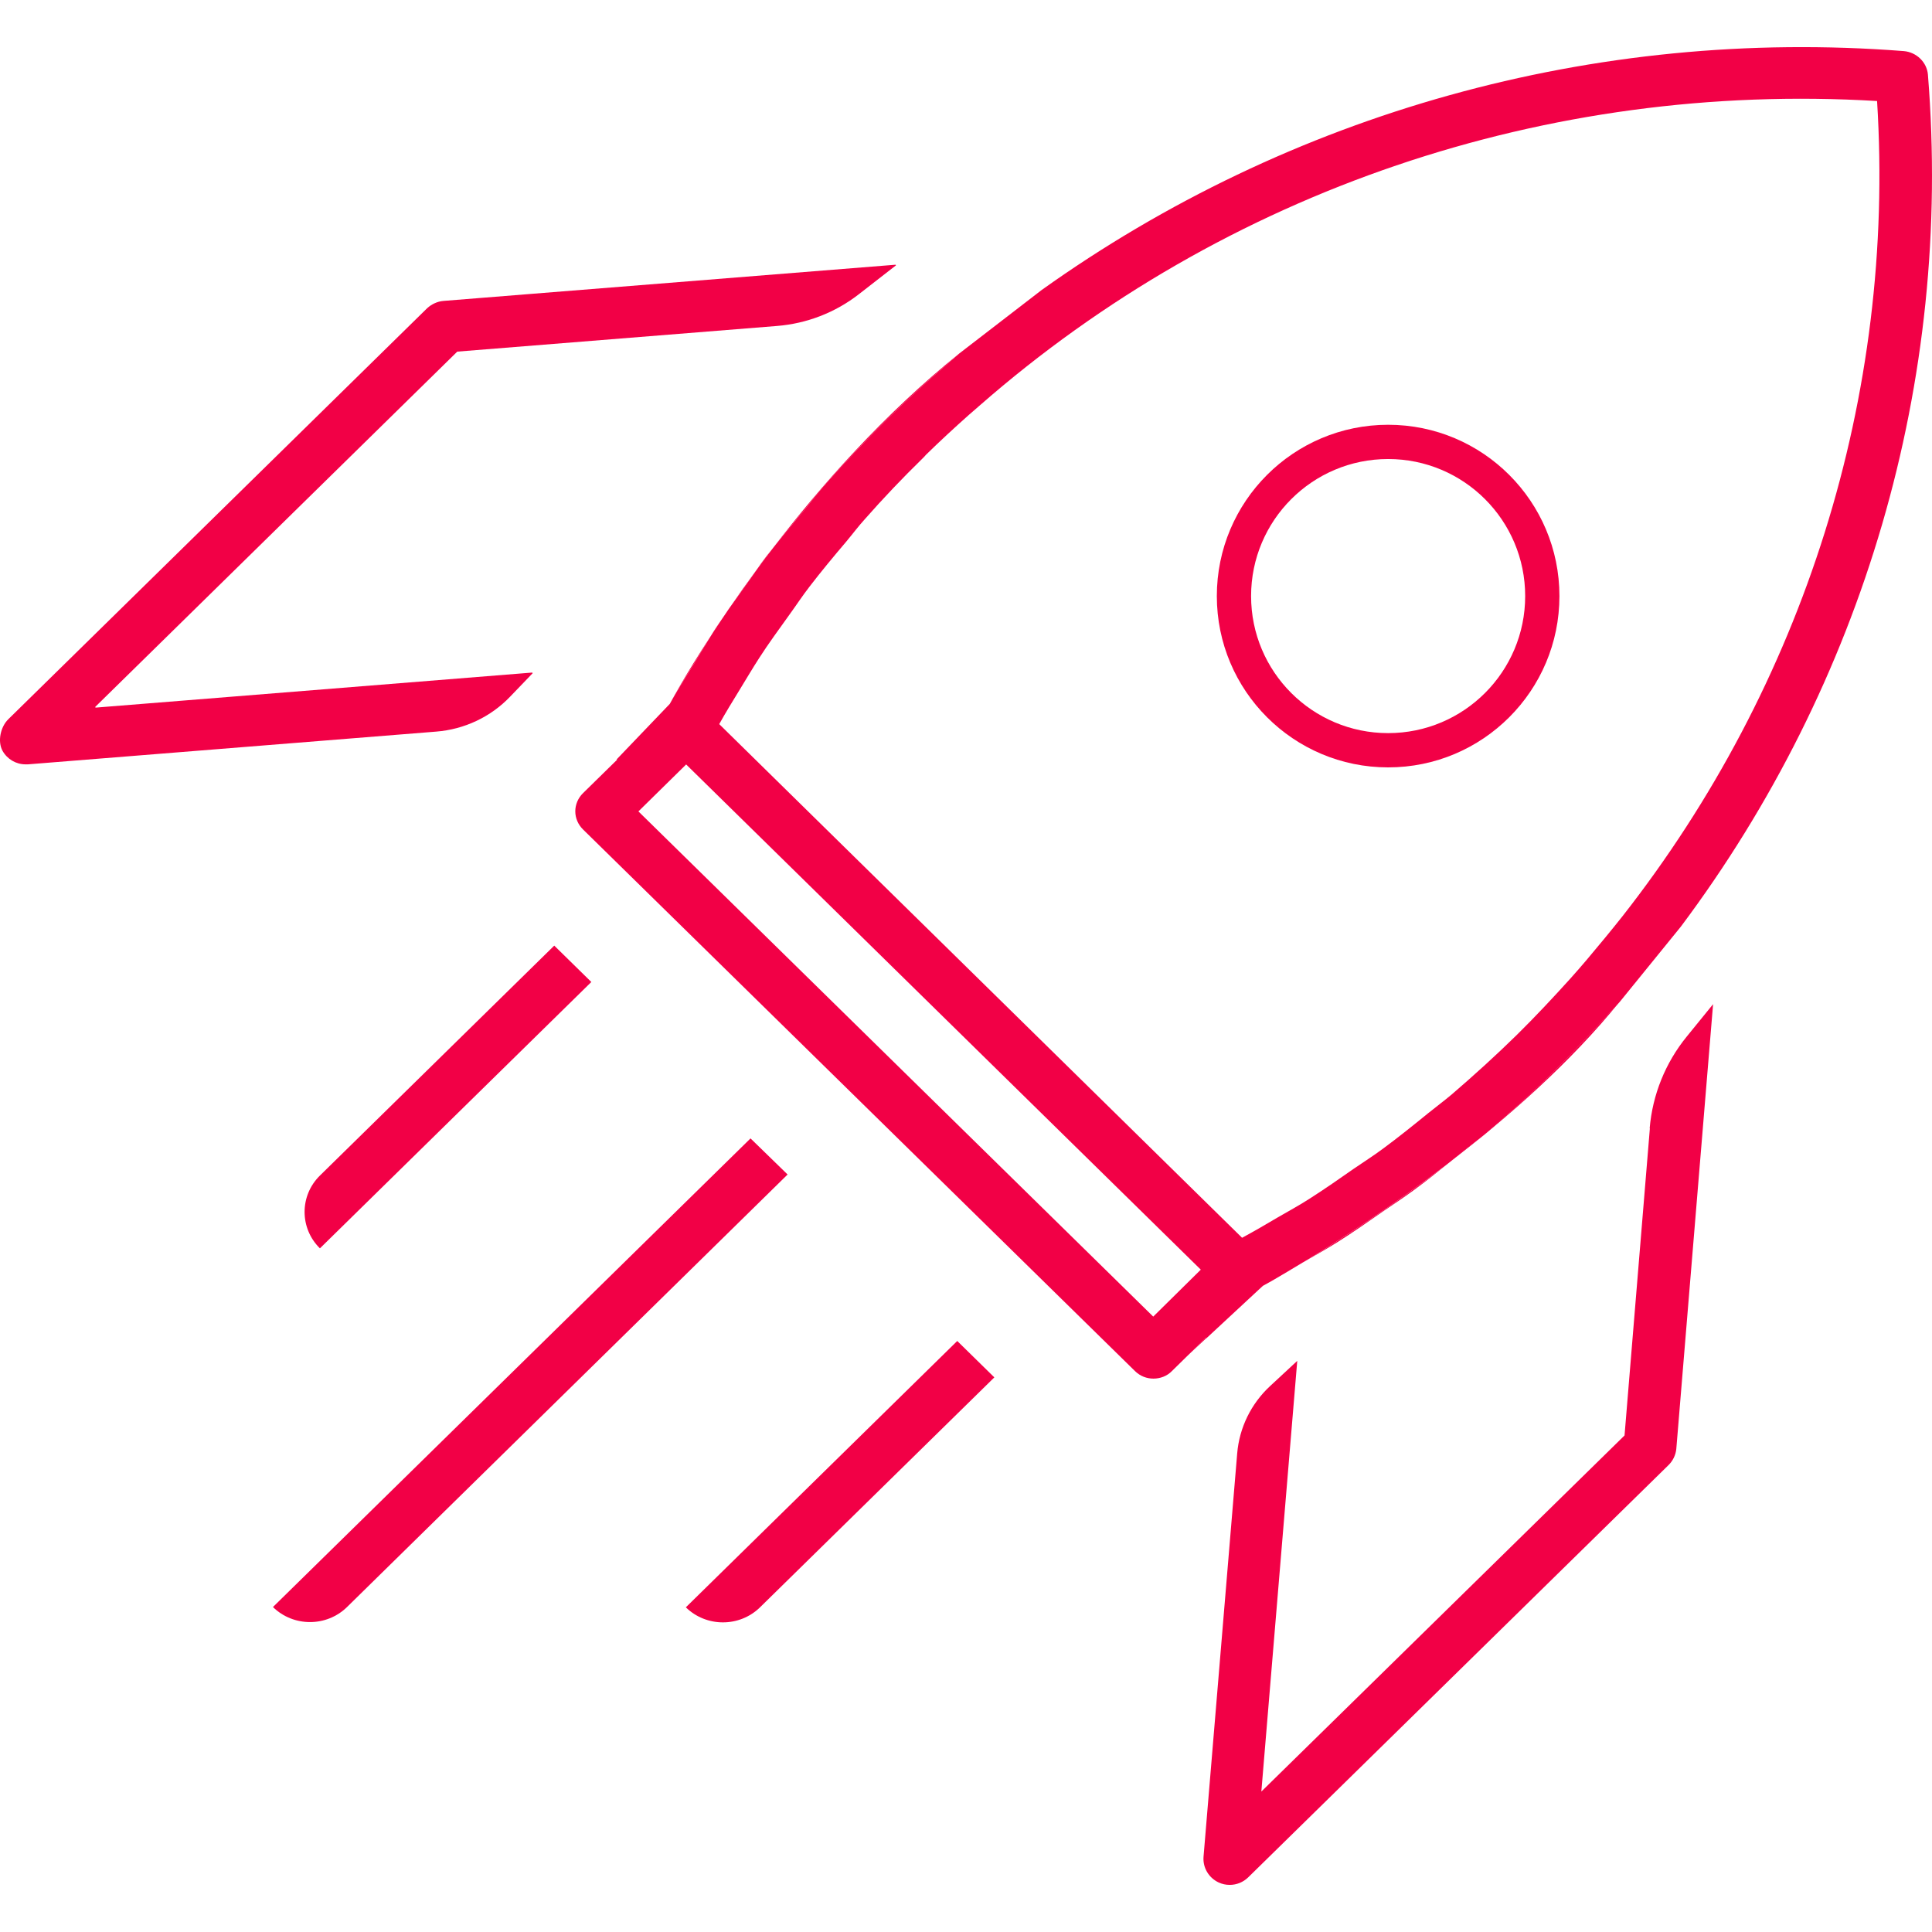
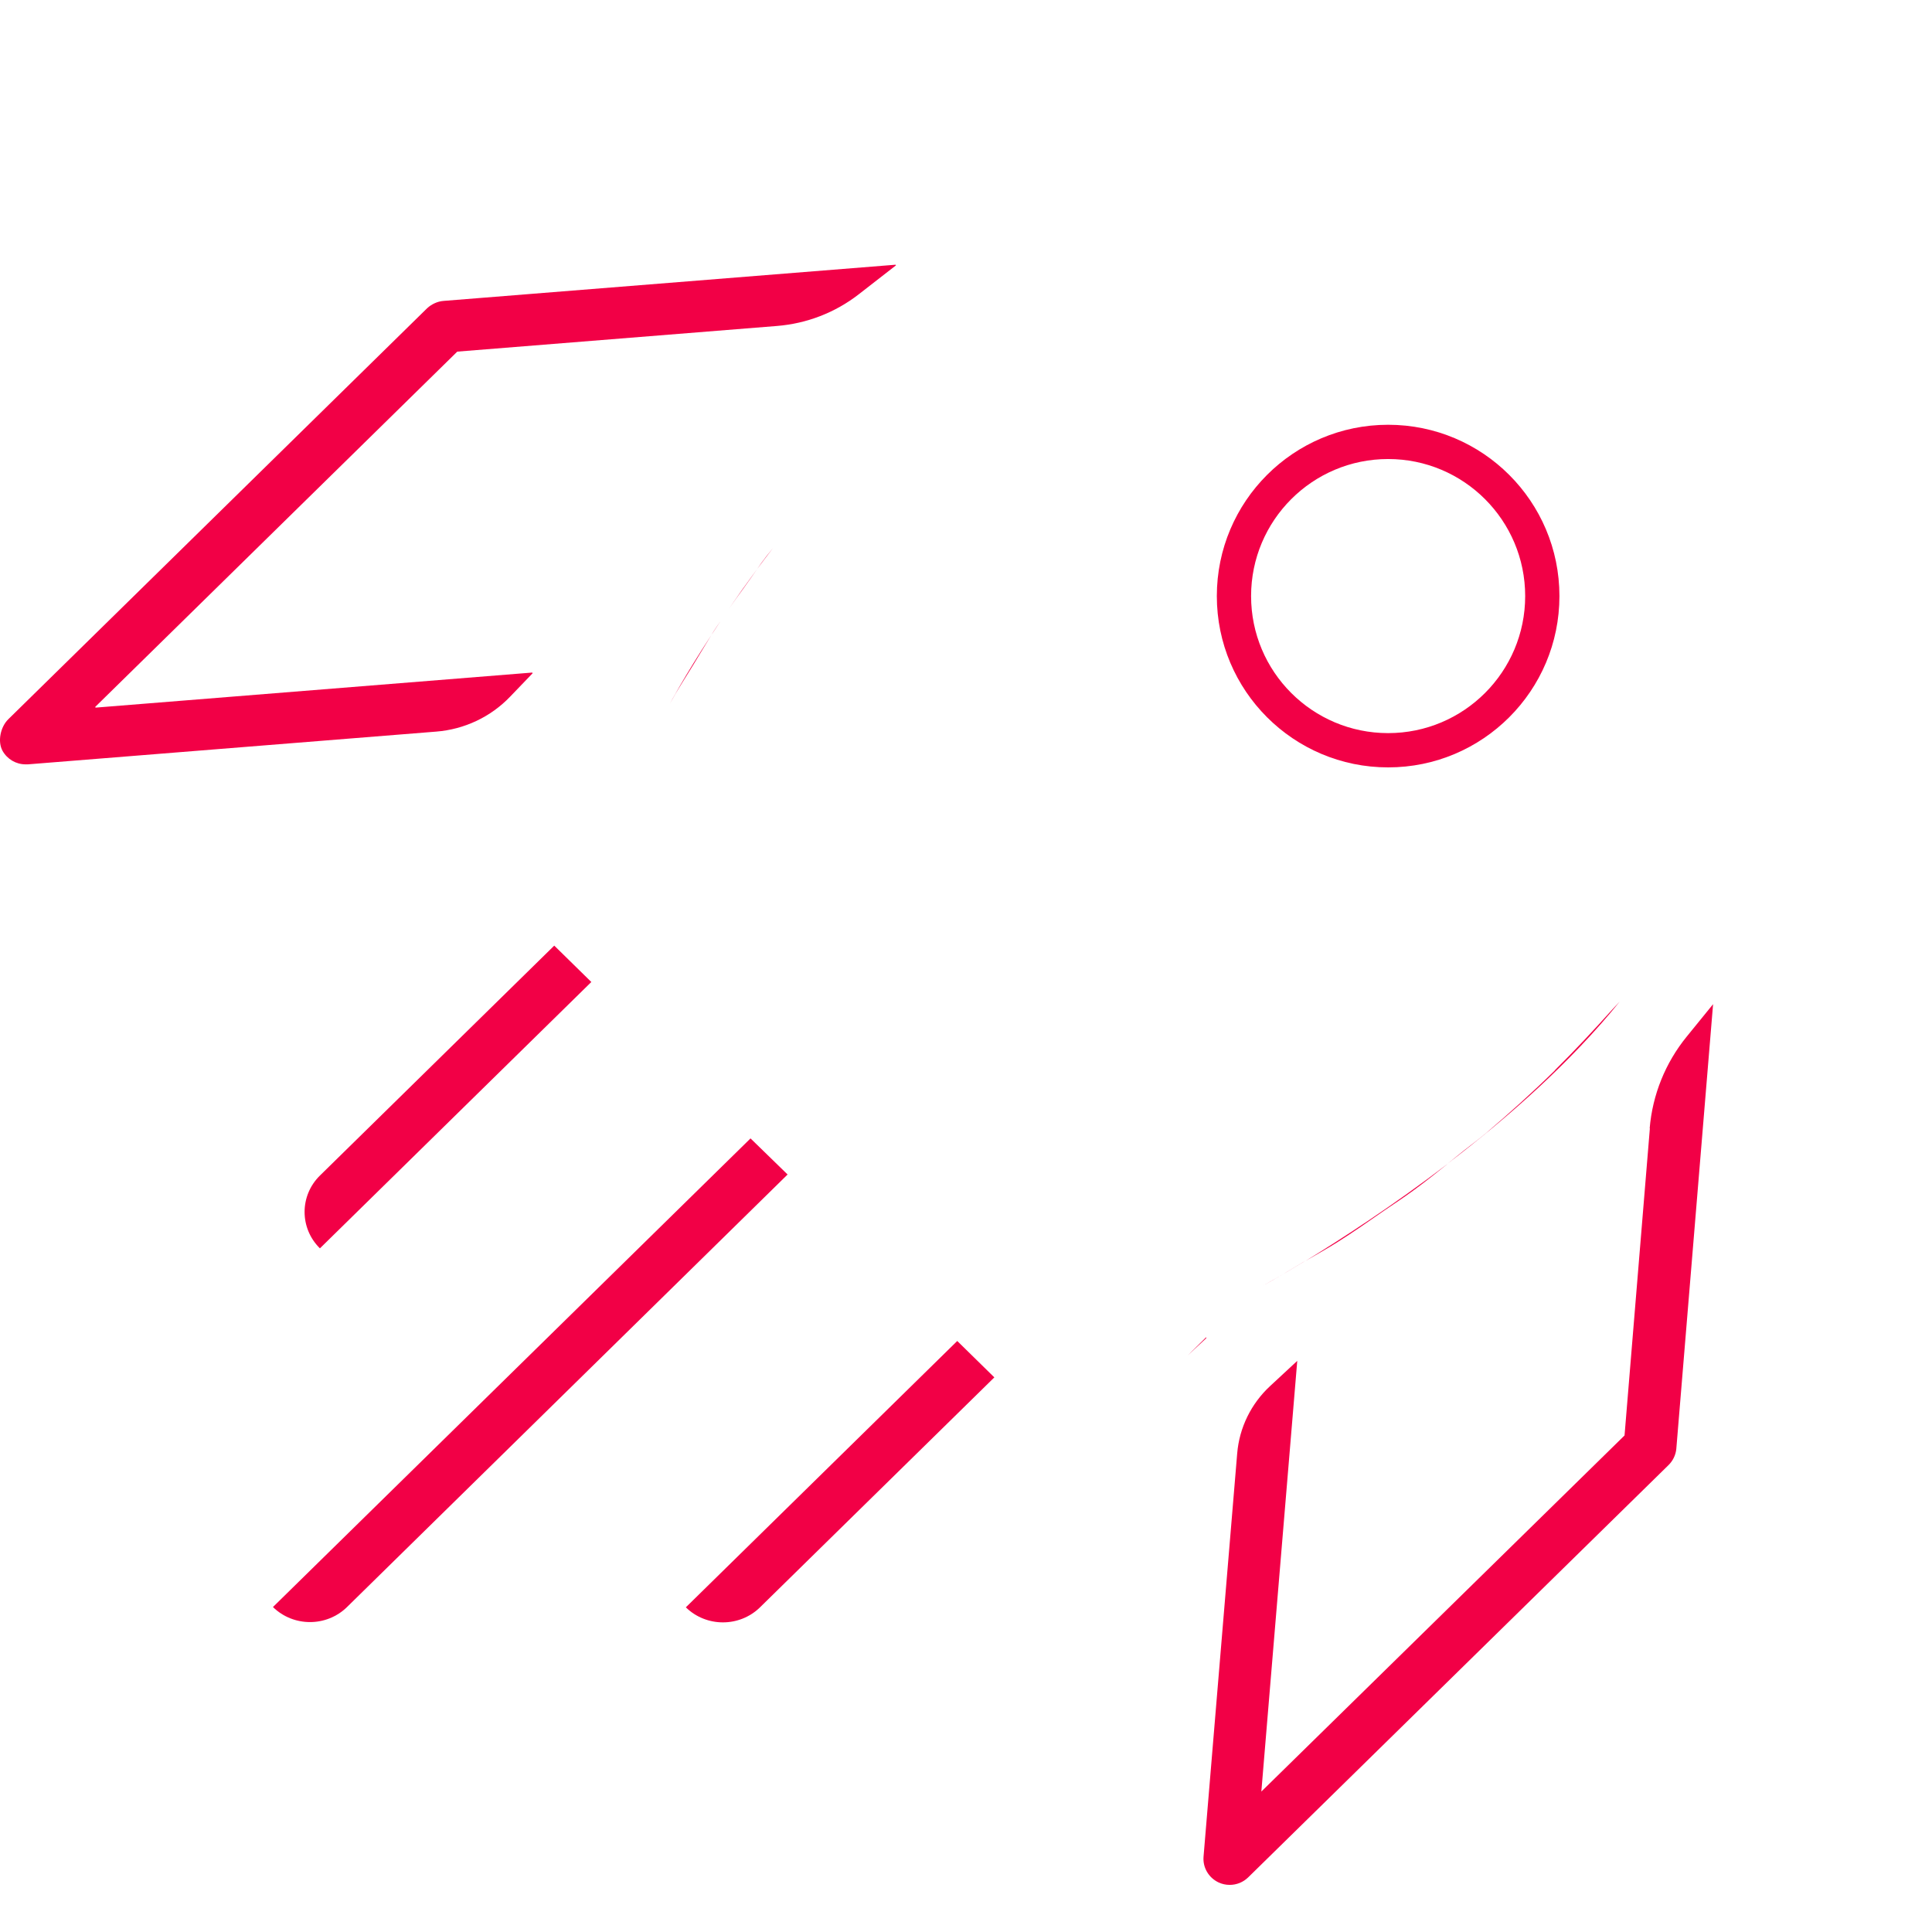
<svg xmlns="http://www.w3.org/2000/svg" width="100" height="100" viewBox="0 0 100 100" fill="none">
  <path d="M85.397 58.402L84.086 74.299L65.287 92.731L67.146 70.438L65.743 71.74C64.756 72.654 64.148 73.897 64.037 75.228L62.294 96.115C62.254 96.677 62.568 97.198 63.079 97.437C63.267 97.522 63.449 97.561 63.652 97.561C64.011 97.561 64.35 97.422 64.609 97.169L86.365 75.83C86.593 75.606 86.734 75.308 86.765 75L88.669 51.976L87.307 53.651C86.198 55.013 85.534 56.663 85.387 58.402H85.397Z" fill="#F20046" />
  <path d="M35.874 34.429C36.193 33.912 36.497 33.386 36.821 32.869C35.418 35.016 34.674 36.422 34.674 36.422C35.044 35.736 35.474 35.09 35.874 34.429Z" fill="#F20046" />
  <path d="M38.533 30.384C38.756 30.076 38.968 29.773 39.181 29.465C38.654 30.18 38.168 30.866 37.733 31.502C37.996 31.125 38.27 30.752 38.538 30.379L38.533 30.384Z" fill="#F20046" />
-   <path d="M40.012 28.366C40.539 27.696 41.086 27.045 41.627 26.398C41.987 25.976 42.316 25.529 42.686 25.107C43.744 23.914 44.848 22.746 45.993 21.623C46.768 20.863 47.553 20.147 48.353 19.431C48.565 19.247 48.768 19.069 48.981 18.885C49.209 18.686 49.426 18.492 49.654 18.293C45.74 21.454 42.483 25.141 40.017 28.357L40.012 28.366Z" fill="#F20046" />
  <path d="M80.49 55.385C80.49 55.385 80.475 55.415 80.46 55.425C79.315 56.548 78.13 57.617 76.909 58.655C76.525 58.978 76.125 59.272 75.735 59.58C75.471 59.793 75.203 60.007 74.939 60.221C78.029 57.86 81.3 54.988 83.832 51.847C83.706 51.986 83.574 52.115 83.463 52.24C82.505 53.308 81.523 54.362 80.49 55.385Z" fill="#F20046" />
  <path d="M65.367 66.547C65.367 66.547 66.213 66.085 67.575 65.255C67.525 65.285 67.479 65.309 67.428 65.339C66.74 65.747 66.071 66.169 65.367 66.547Z" fill="#F20046" />
  <path d="M61.479 70.155L62.431 69.27L62.436 69.21L61.479 70.155Z" fill="#F20046" />
  <path d="M40.766 60.792L17.962 83.18C16.904 84.218 15.187 84.218 14.128 83.18L38.847 58.924L40.766 60.792Z" fill="#F20046" />
  <path d="M16.559 60.847L28.688 48.945L30.607 50.828L16.559 64.614C15.501 63.575 15.501 61.886 16.559 60.847Z" fill="#F20046" />
  <path d="M35.499 83.195L49.547 69.409L51.467 71.293L39.338 83.195C38.279 84.233 36.558 84.233 35.499 83.195Z" fill="#F20046" />
-   <path d="M99.79 3.867C99.735 3.221 99.203 2.704 98.544 2.645C82.511 1.397 66.736 5.86 53.918 15.009L49.649 18.298C49.421 18.497 49.204 18.691 48.976 18.89C48.763 19.074 48.56 19.253 48.348 19.436C47.548 20.152 46.758 20.868 45.988 21.628C44.843 22.751 43.744 23.914 42.681 25.111C42.311 25.534 41.982 25.981 41.623 26.404C41.081 27.05 40.539 27.701 40.007 28.371C39.718 28.744 39.44 29.117 39.176 29.475C38.964 29.778 38.751 30.086 38.528 30.394C38.26 30.767 37.991 31.139 37.723 31.517C37.652 31.622 37.581 31.726 37.515 31.825C37.439 31.939 37.358 32.054 37.282 32.168C37.12 32.412 36.963 32.65 36.816 32.879C36.492 33.396 36.188 33.922 35.87 34.439C35.469 35.1 35.039 35.746 34.669 36.432L31.909 39.314H31.95L30.177 41.053C29.919 41.307 29.777 41.645 29.777 41.993C29.777 42.341 29.919 42.678 30.177 42.932L58.745 70.965C59.018 71.233 59.357 71.357 59.702 71.357C60.046 71.357 60.401 71.233 60.659 70.965L62.431 69.225V69.28L65.364 66.557C66.062 66.179 66.736 65.757 67.425 65.349C67.475 65.319 67.521 65.294 67.572 65.265C69.369 64.166 72.074 62.422 74.94 60.231C75.203 60.017 75.467 59.803 75.735 59.59C76.12 59.282 76.52 58.988 76.91 58.665C78.126 57.627 79.316 56.558 80.46 55.435C80.475 55.42 80.49 55.395 80.49 55.395C81.519 54.372 82.506 53.318 83.468 52.25C83.585 52.126 83.711 51.996 83.838 51.857L86.998 47.966C96.443 35.353 101.072 19.754 99.79 3.877V3.867ZM59.691 68.147L33.044 41.998L35.515 39.568L62.153 65.717L59.691 68.147ZM83.98 47.424C83.377 48.185 82.764 48.925 82.136 49.67C81.863 49.994 81.579 50.317 81.291 50.64C80.389 51.638 79.473 52.617 78.515 53.562C77.427 54.63 76.297 55.654 75.153 56.638C74.753 56.976 74.337 57.284 73.937 57.607C73.162 58.238 72.378 58.869 71.577 59.46C71.091 59.823 70.575 60.146 70.063 60.499C69.319 61.021 68.574 61.538 67.805 62.03C67.263 62.382 66.69 62.691 66.133 63.014C65.521 63.376 64.918 63.729 64.29 64.067L37.227 37.48C37.556 36.889 37.915 36.303 38.27 35.726C38.614 35.165 38.944 34.603 39.298 34.056C39.784 33.296 40.316 32.581 40.843 31.84C41.202 31.348 41.531 30.841 41.901 30.364C42.504 29.579 43.147 28.804 43.79 28.048C44.119 27.656 44.433 27.233 44.778 26.856C45.719 25.787 46.707 24.749 47.74 23.74C47.811 23.67 47.867 23.616 47.927 23.541C48.657 22.826 49.401 22.14 50.161 21.464C50.333 21.31 50.52 21.156 50.693 21.002C63.399 9.875 80.075 4.205 97.157 5.229C98.114 20.5 93.364 35.453 83.98 47.424Z" fill="#F20046" />
  <path d="M69.191 64.316C70.022 63.794 70.822 63.232 71.622 62.676C72.138 62.323 72.65 61.99 73.151 61.622C73.764 61.175 74.356 60.703 74.949 60.226C72.083 62.417 69.378 64.162 67.581 65.26C68.123 64.952 68.669 64.638 69.191 64.316Z" fill="#F20046" />
  <path d="M39.181 29.465C39.444 29.107 39.723 28.739 40.012 28.366C39.895 28.511 39.779 28.65 39.667 28.794C39.495 29.012 39.338 29.241 39.181 29.465Z" fill="#F20046" />
  <path d="M36.821 32.869C36.968 32.64 37.125 32.407 37.287 32.158C37.171 32.332 37.044 32.506 36.933 32.685C36.892 32.745 36.862 32.809 36.821 32.869Z" fill="#F20046" />
  <path d="M40.214 16.872L23.679 18.199L23.664 18.204L4.932 36.586C4.932 36.586 4.932 36.626 4.952 36.626L27.543 34.812C27.543 34.812 27.579 34.837 27.564 34.852L26.404 36.059C25.401 37.108 24.034 37.754 22.575 37.868L1.442 39.563H1.326C0.825 39.563 0.374 39.294 0.131 38.862C-0.138 38.37 0.029 37.62 0.43 37.227L22.11 15.953C22.337 15.744 22.641 15.6 22.955 15.575L46.352 13.702C46.352 13.702 46.387 13.726 46.367 13.741L44.443 15.237C43.227 16.181 41.759 16.748 40.214 16.872Z" fill="#F20046" />
  <path fill-rule="evenodd" clip-rule="evenodd" d="M71.85 37.946C75.767 37.946 78.943 34.77 78.943 30.853C78.943 26.935 75.767 23.759 71.85 23.759C67.932 23.759 64.756 26.935 64.756 30.853C64.756 34.77 67.932 37.946 71.85 37.946ZM71.85 39.72C76.747 39.72 80.716 35.75 80.716 30.853C80.716 25.956 76.747 21.986 71.85 21.986C66.953 21.986 62.983 25.956 62.983 30.853C62.983 35.75 66.953 39.72 71.85 39.72Z" fill="#F20046" />
</svg>